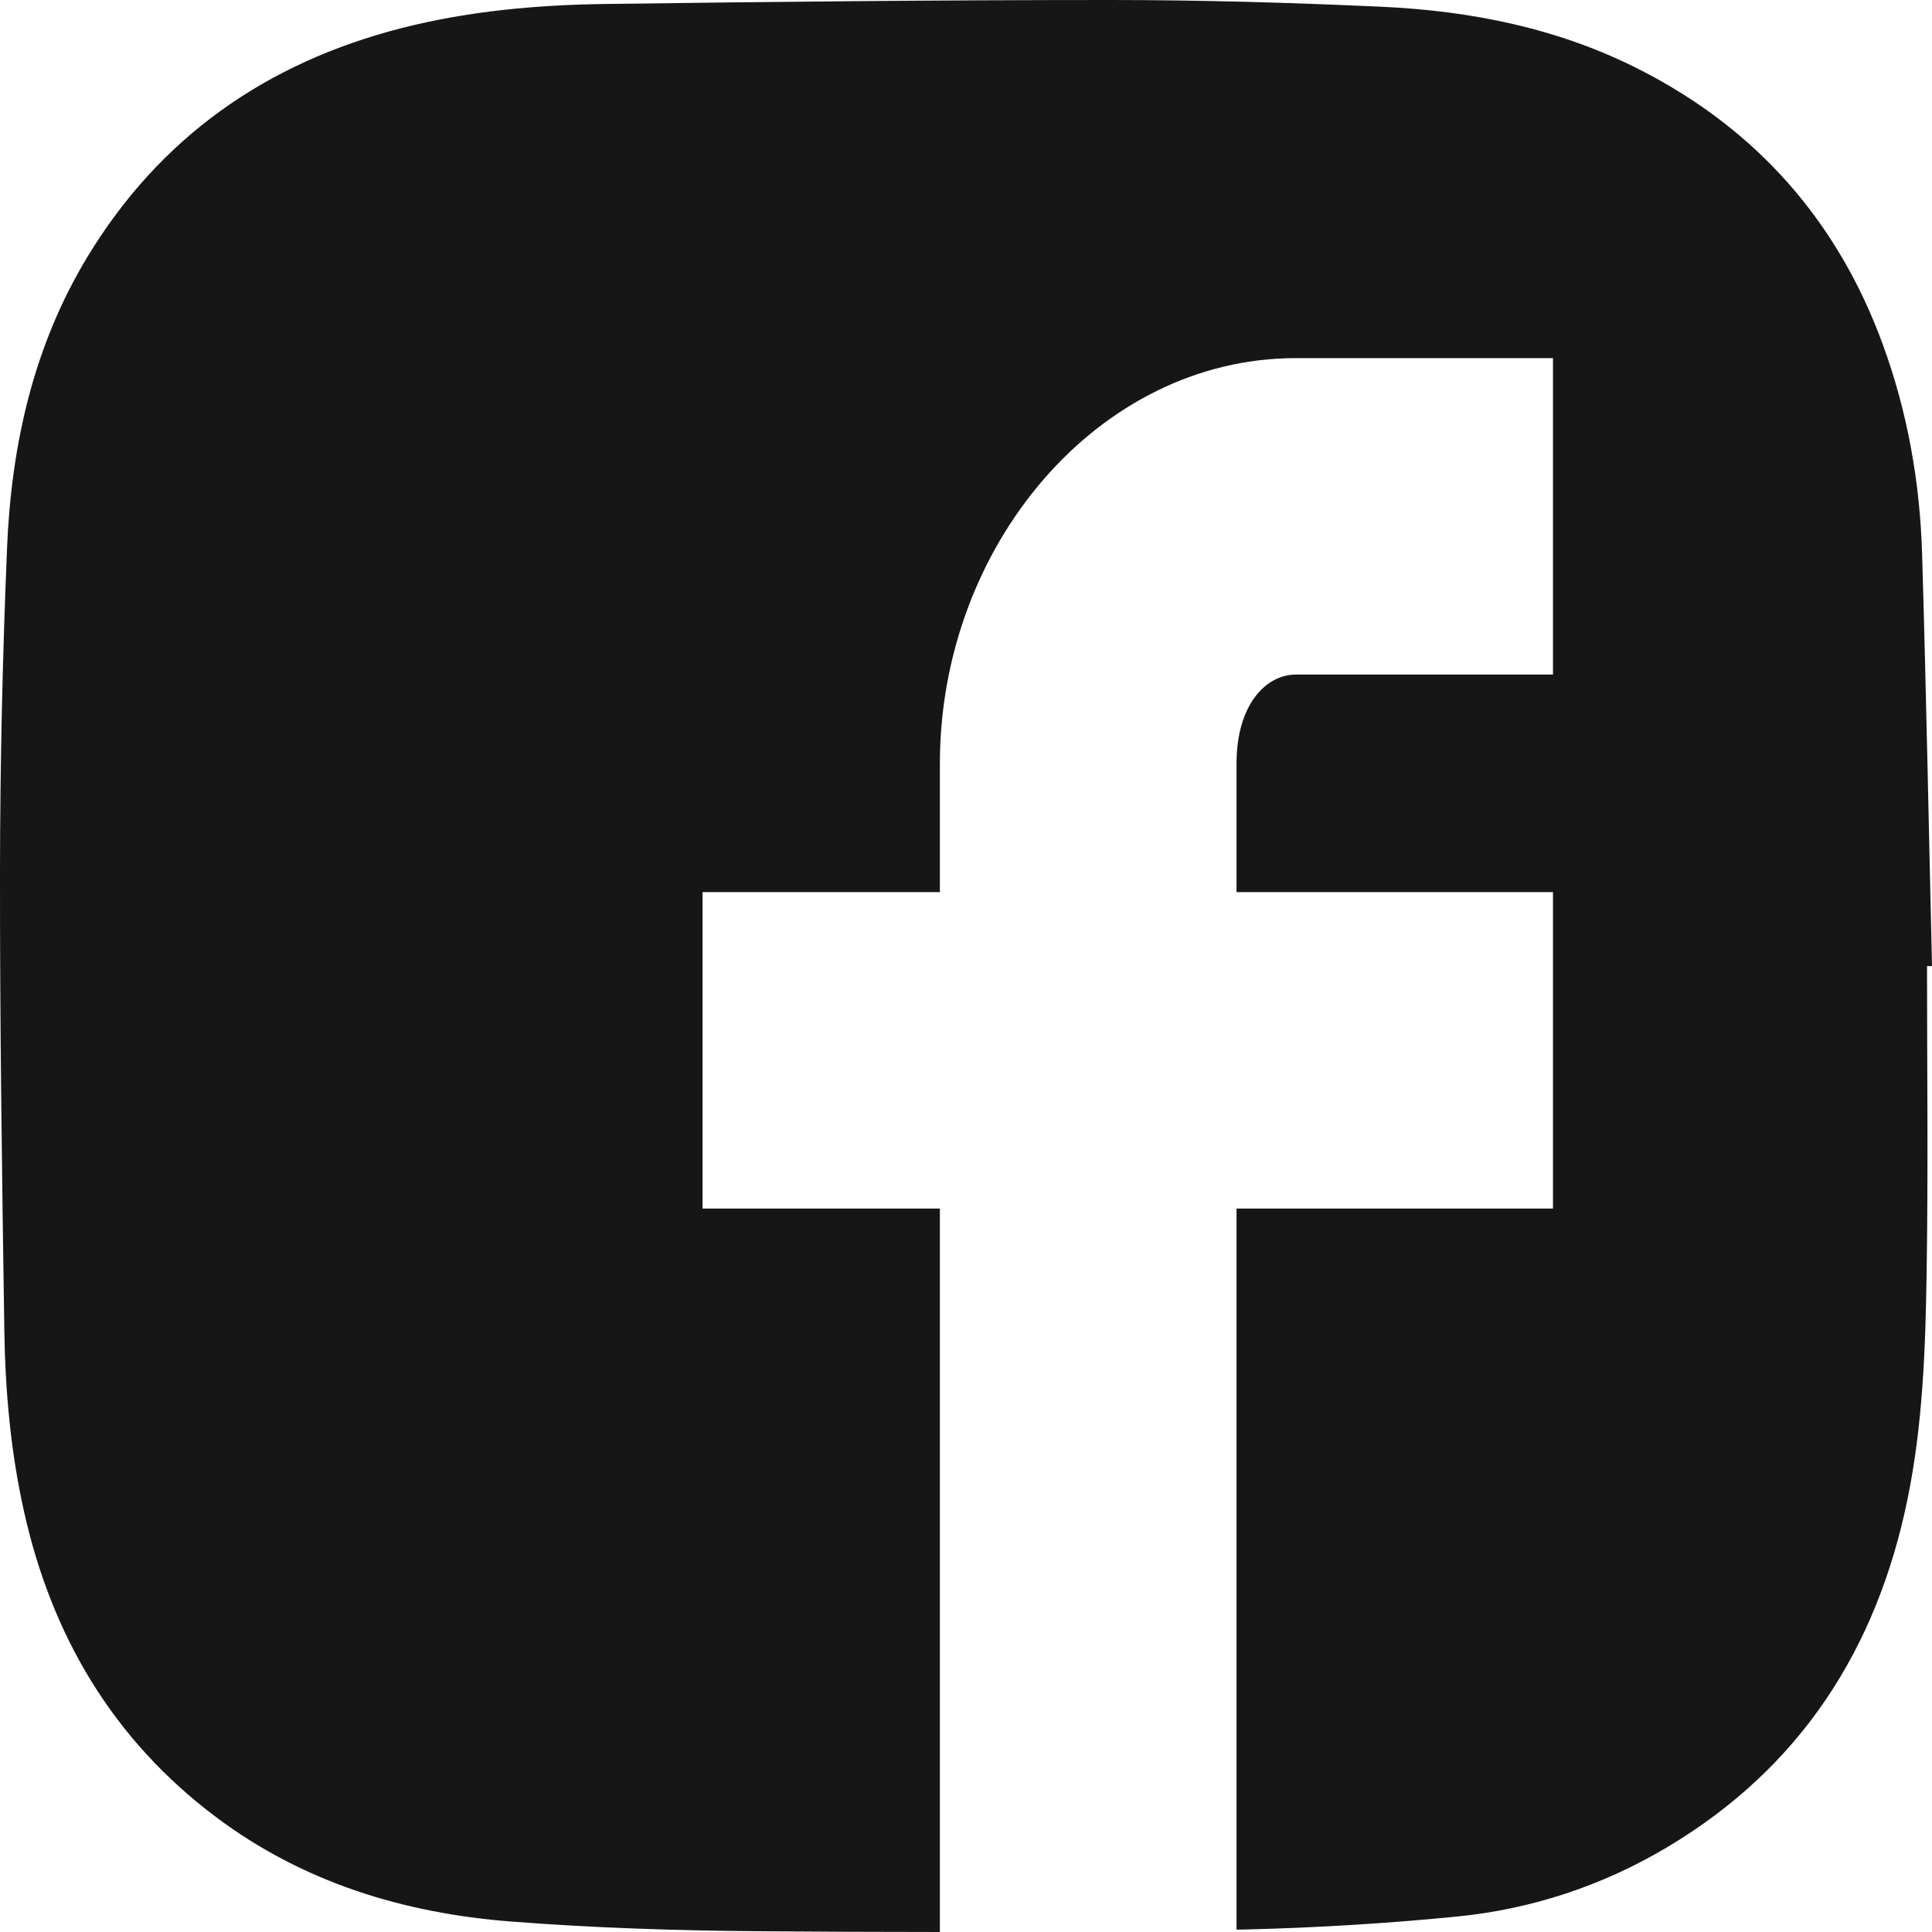
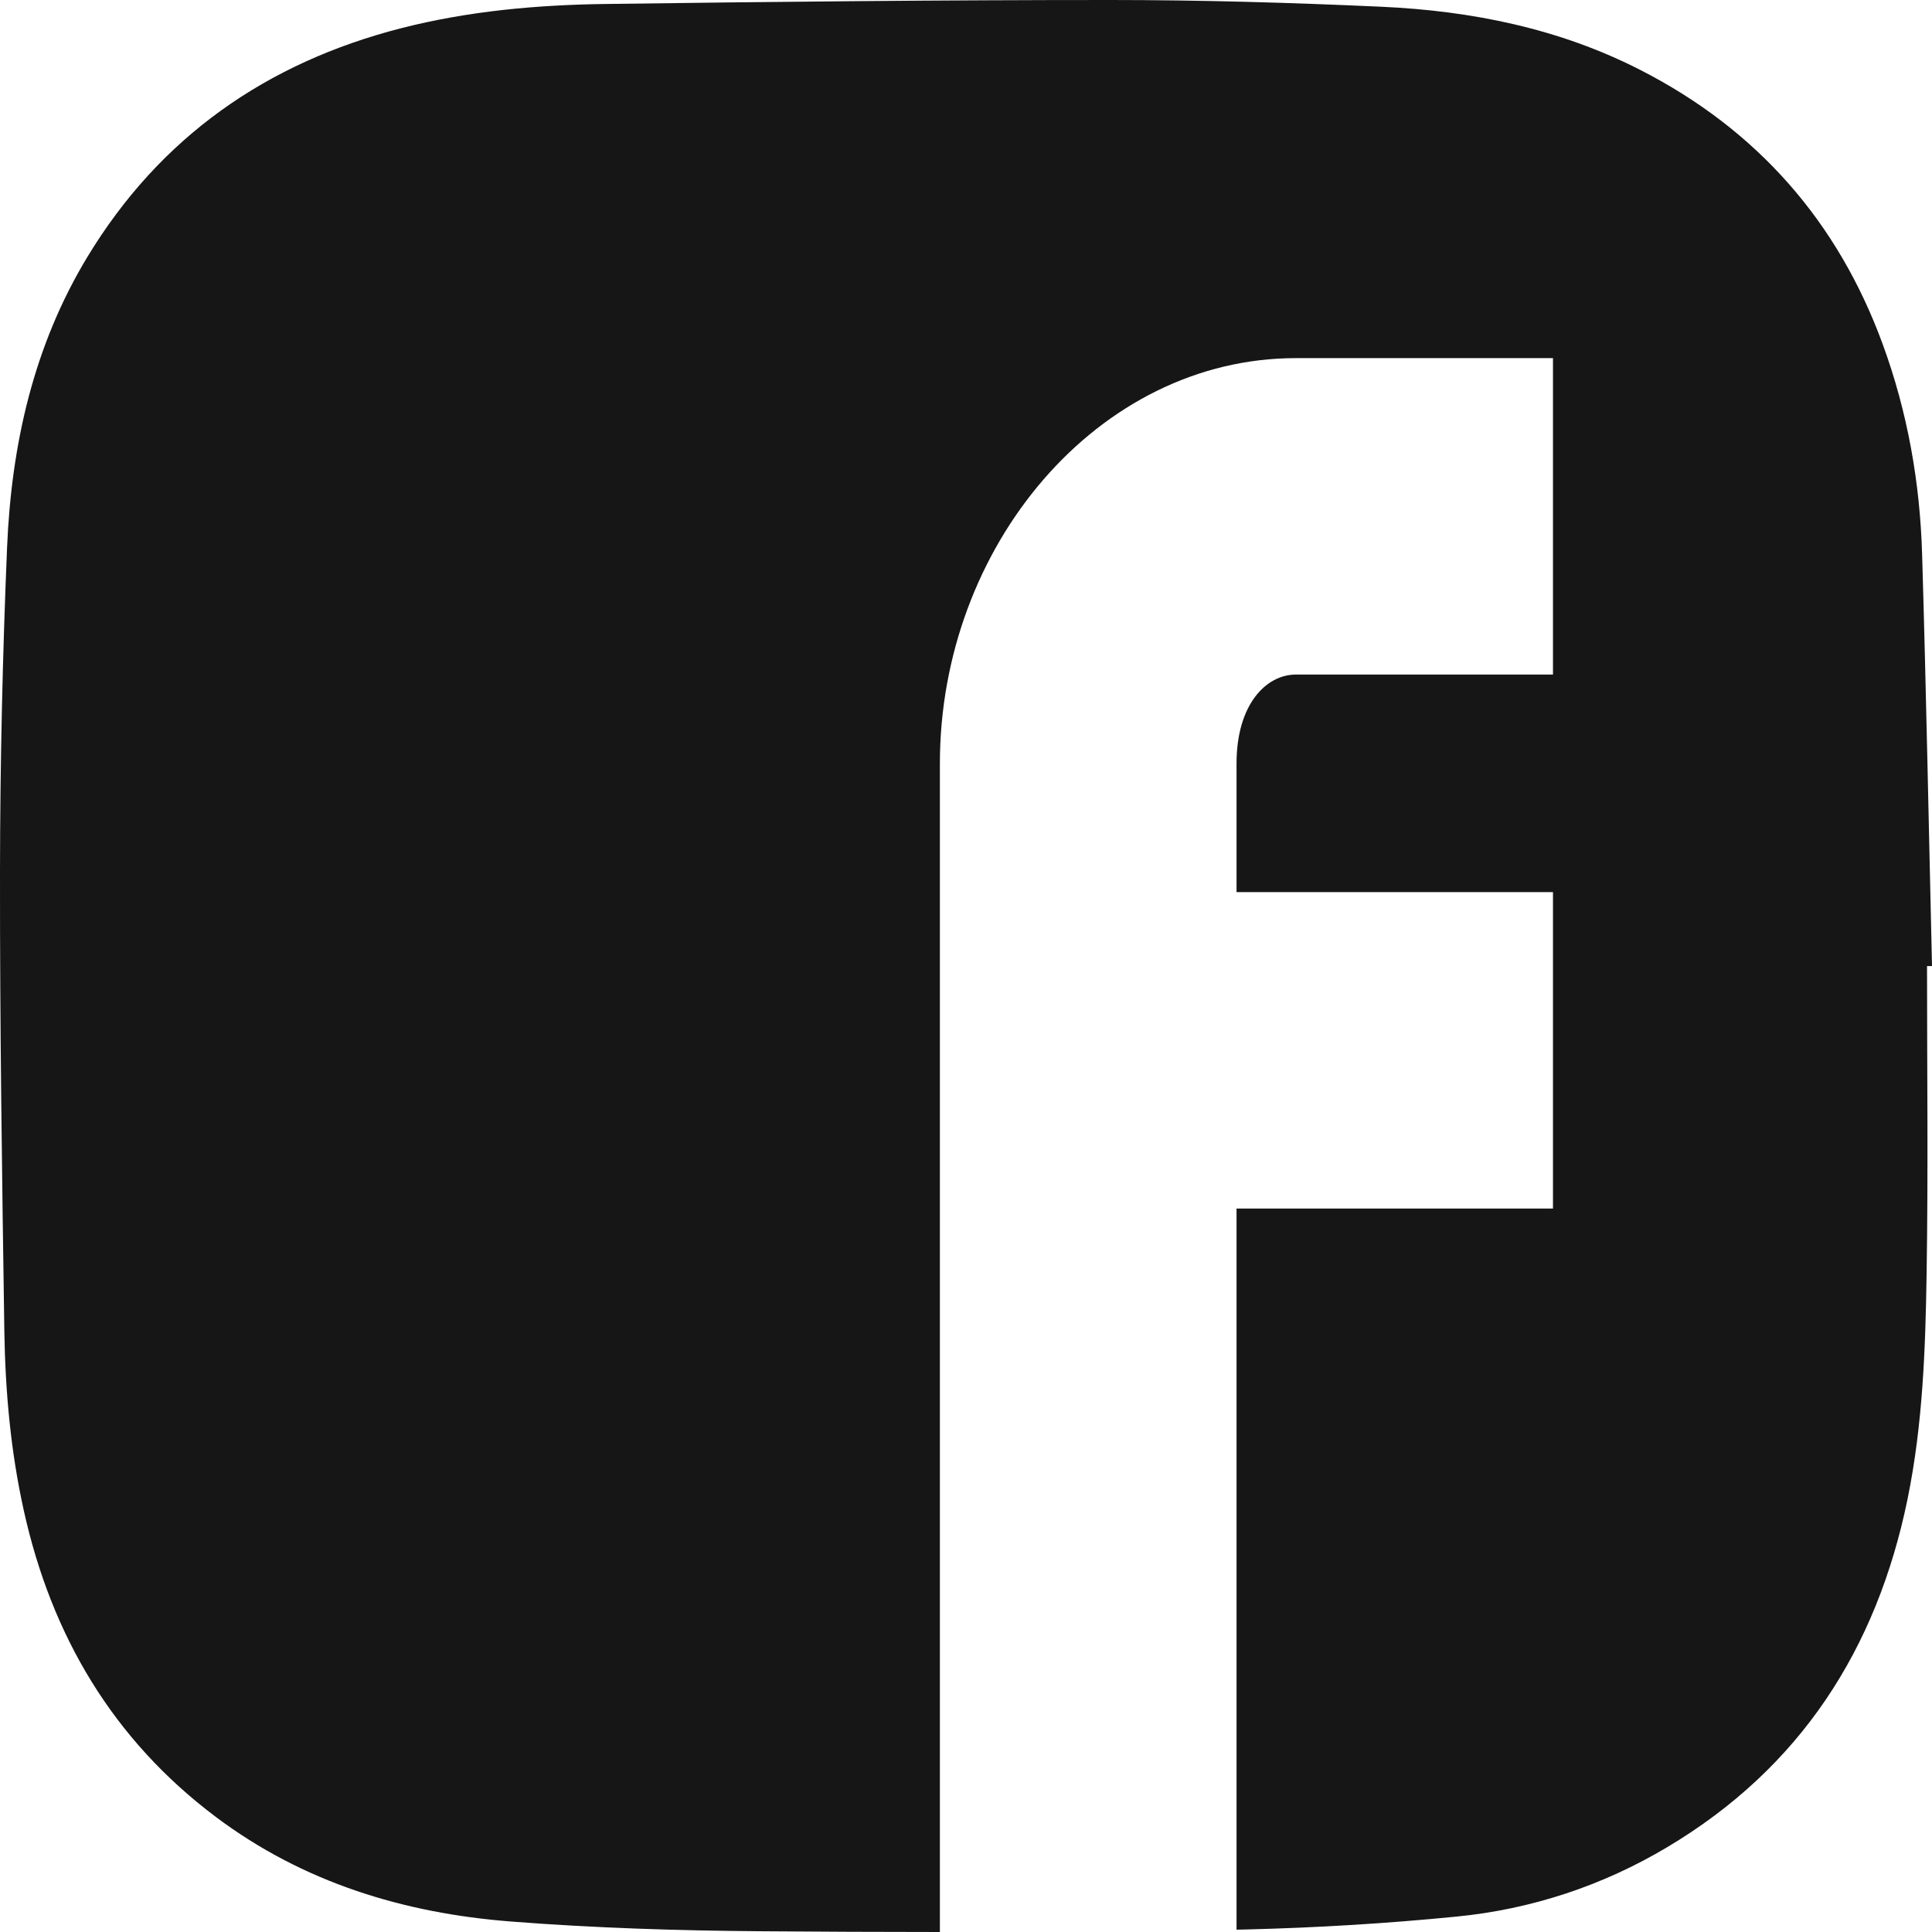
<svg xmlns="http://www.w3.org/2000/svg" width="33" height="33" viewBox="0 0 33 33" fill="none">
-   <path d="M32.908 21.751C32.936 20.001 32.915 18.252 32.915 16.502C32.944 16.502 32.972 16.501 33 16.501C32.945 14.154 32.901 11.808 32.831 9.462C32.794 8.236 32.582 7.036 32.158 5.879C31.39 3.782 30.012 2.217 28.028 1.2C26.639 0.487 25.137 0.185 23.593 0.115C22.052 0.045 20.508 0 18.965 0C16.089 0 13.212 0.029 10.335 0.068C9.164 0.084 7.998 0.189 6.855 0.481C4.549 1.072 2.732 2.342 1.493 4.388C0.573 5.907 0.195 7.595 0.121 9.346C0.044 11.192 0.002 13.04 -0 14.888C-0.003 17.502 0.035 20.116 0.074 22.73C0.09 23.762 0.182 24.791 0.407 25.803C0.88 27.938 1.927 29.712 3.686 31.034C5.178 32.155 6.898 32.679 8.728 32.821C10.139 32.931 11.558 32.976 12.974 32.987C14.001 32.995 15.027 33 16.054 33V32.974V20.643H12V15.238H16.054V13.042C16.054 9.326 18.756 6.117 22.135 6.117H26.526V11.522H22.135C21.628 11.522 21.121 12.029 21.121 13.042V15.238H26.526V20.643H21.121V32.96L21.231 32.958L21.314 32.956C22.504 32.926 23.694 32.854 24.877 32.737C26.155 32.612 27.372 32.211 28.481 31.549C30.749 30.197 32.056 28.172 32.582 25.607C32.843 24.334 32.888 23.041 32.908 21.751Z" fill="#161616" />
+   <path d="M32.908 21.751C32.936 20.001 32.915 18.252 32.915 16.502C32.944 16.502 32.972 16.501 33 16.501C32.945 14.154 32.901 11.808 32.831 9.462C32.794 8.236 32.582 7.036 32.158 5.879C31.39 3.782 30.012 2.217 28.028 1.2C26.639 0.487 25.137 0.185 23.593 0.115C22.052 0.045 20.508 0 18.965 0C16.089 0 13.212 0.029 10.335 0.068C9.164 0.084 7.998 0.189 6.855 0.481C4.549 1.072 2.732 2.342 1.493 4.388C0.573 5.907 0.195 7.595 0.121 9.346C0.044 11.192 0.002 13.04 -0 14.888C-0.003 17.502 0.035 20.116 0.074 22.73C0.09 23.762 0.182 24.791 0.407 25.803C0.88 27.938 1.927 29.712 3.686 31.034C5.178 32.155 6.898 32.679 8.728 32.821C10.139 32.931 11.558 32.976 12.974 32.987C14.001 32.995 15.027 33 16.054 33V32.974V20.643V15.238H16.054V13.042C16.054 9.326 18.756 6.117 22.135 6.117H26.526V11.522H22.135C21.628 11.522 21.121 12.029 21.121 13.042V15.238H26.526V20.643H21.121V32.96L21.231 32.958L21.314 32.956C22.504 32.926 23.694 32.854 24.877 32.737C26.155 32.612 27.372 32.211 28.481 31.549C30.749 30.197 32.056 28.172 32.582 25.607C32.843 24.334 32.888 23.041 32.908 21.751Z" fill="#161616" />
</svg>